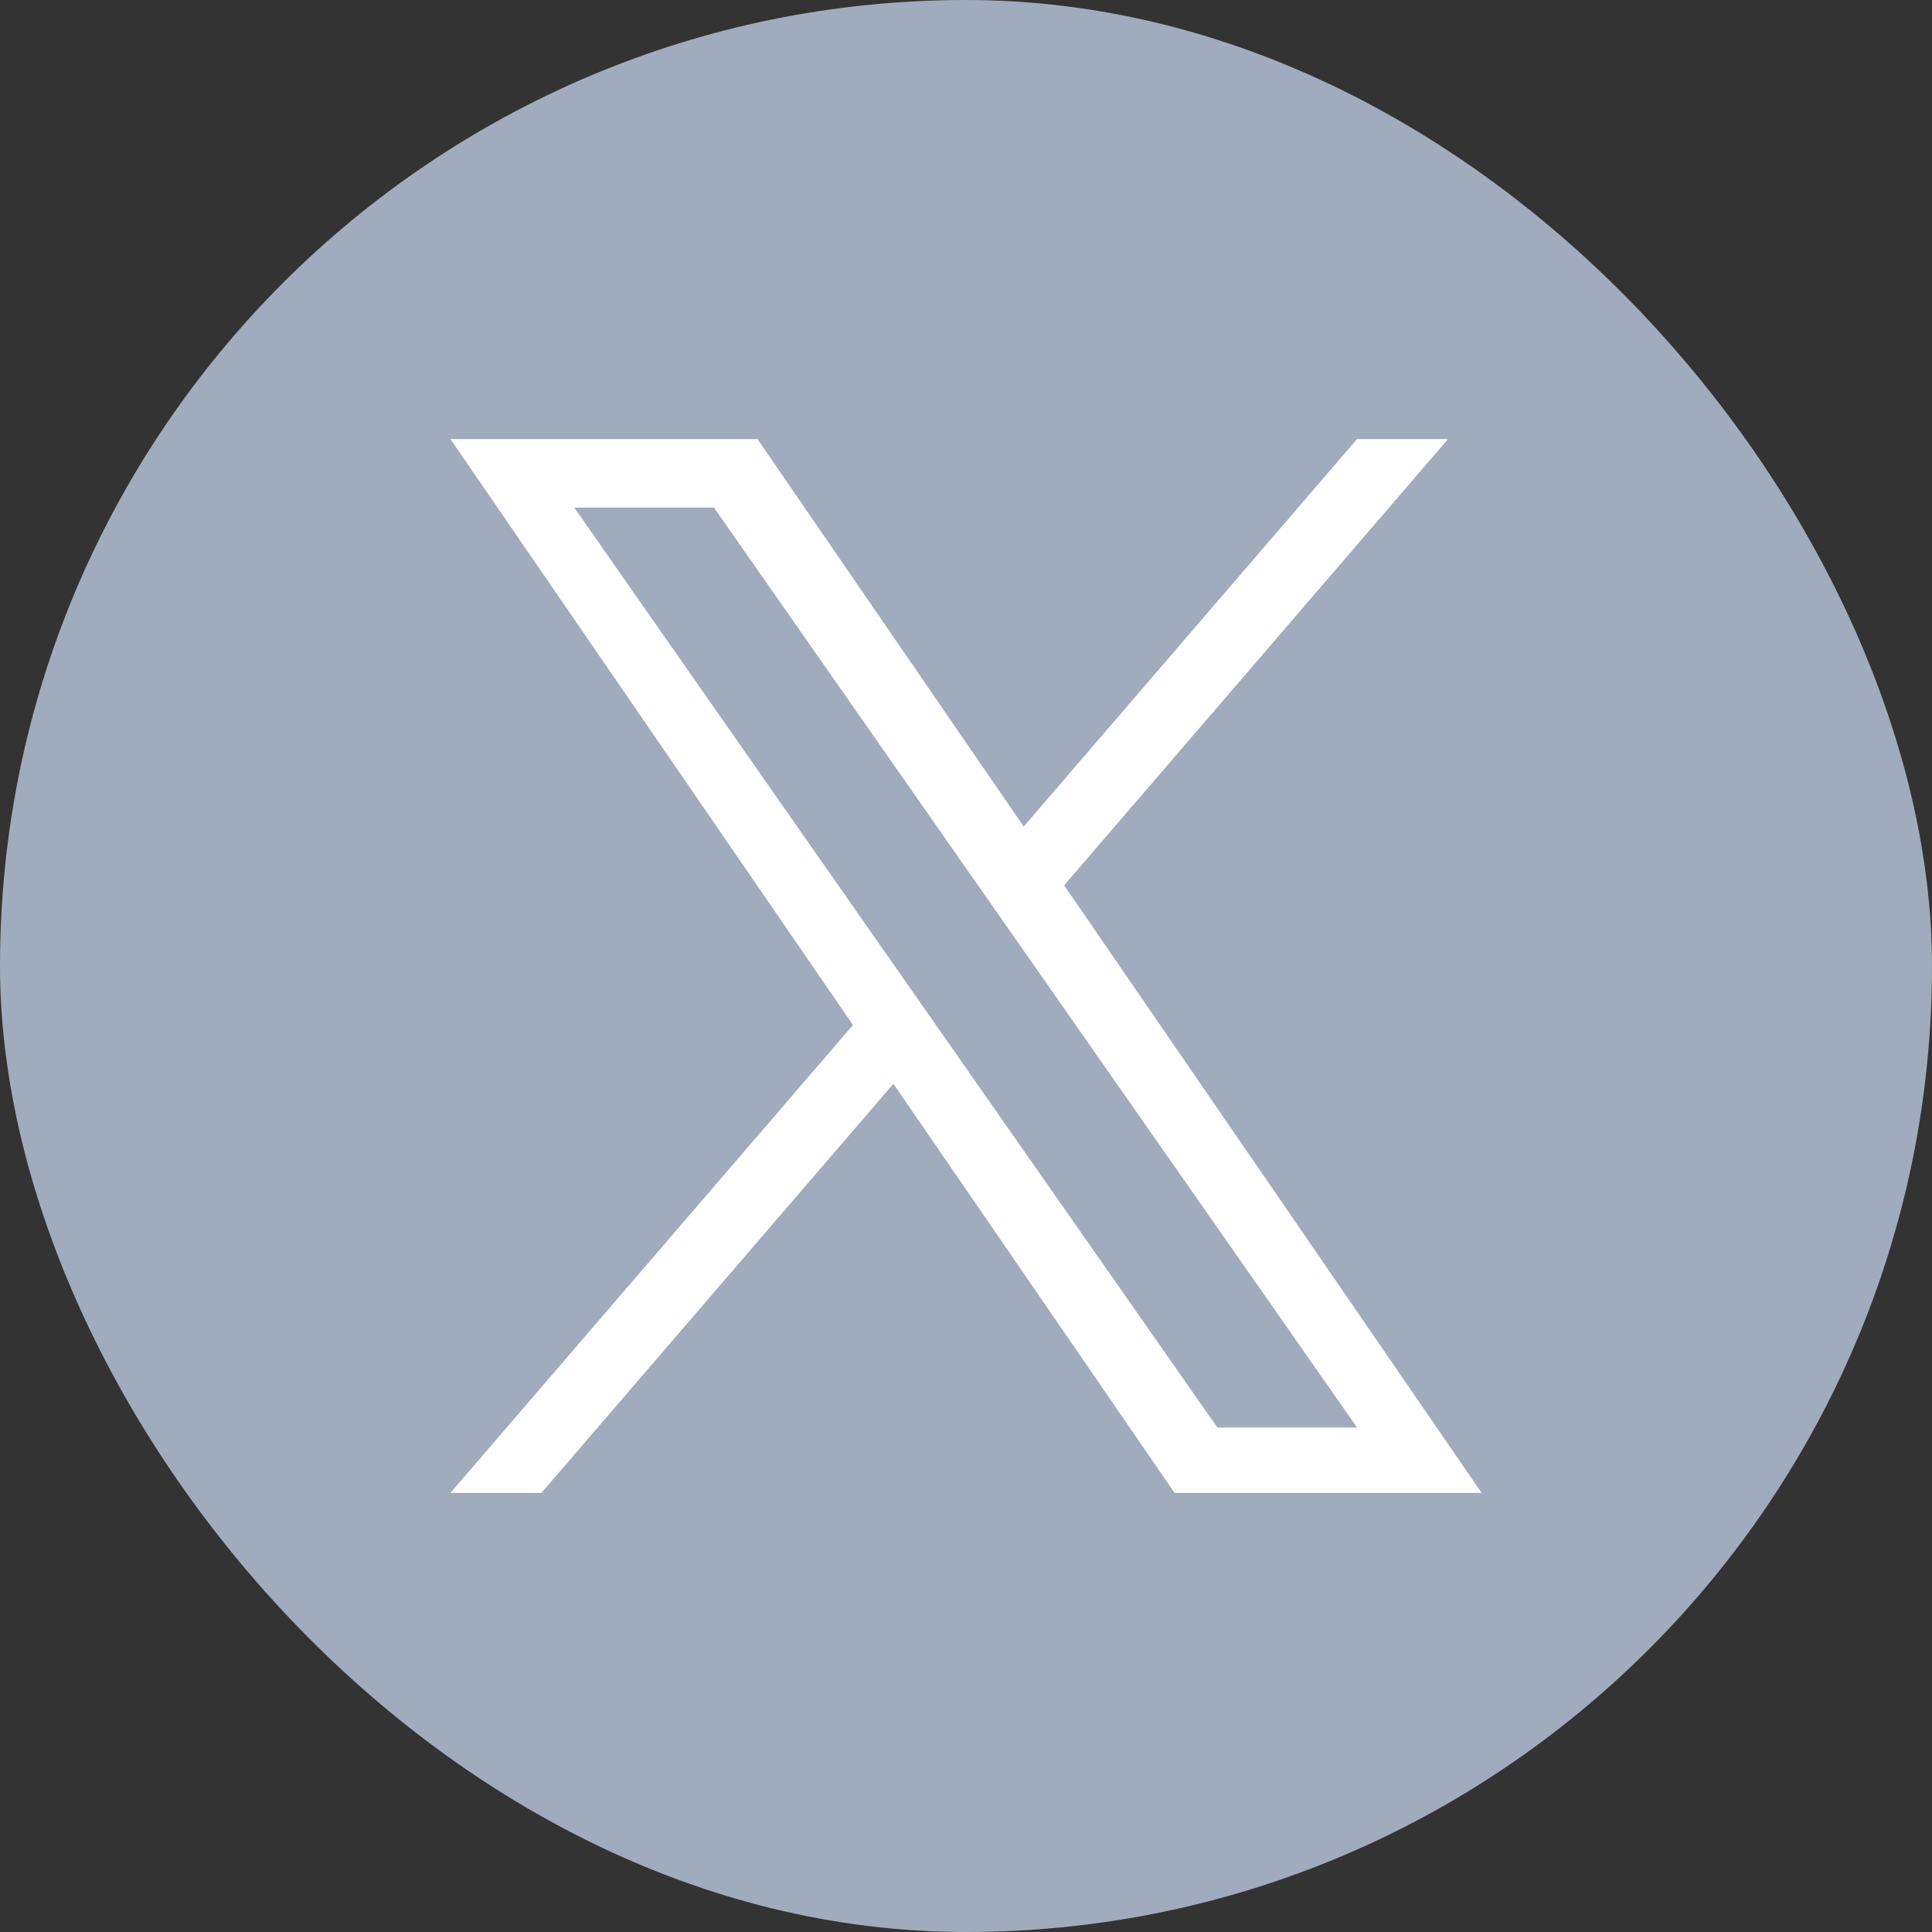
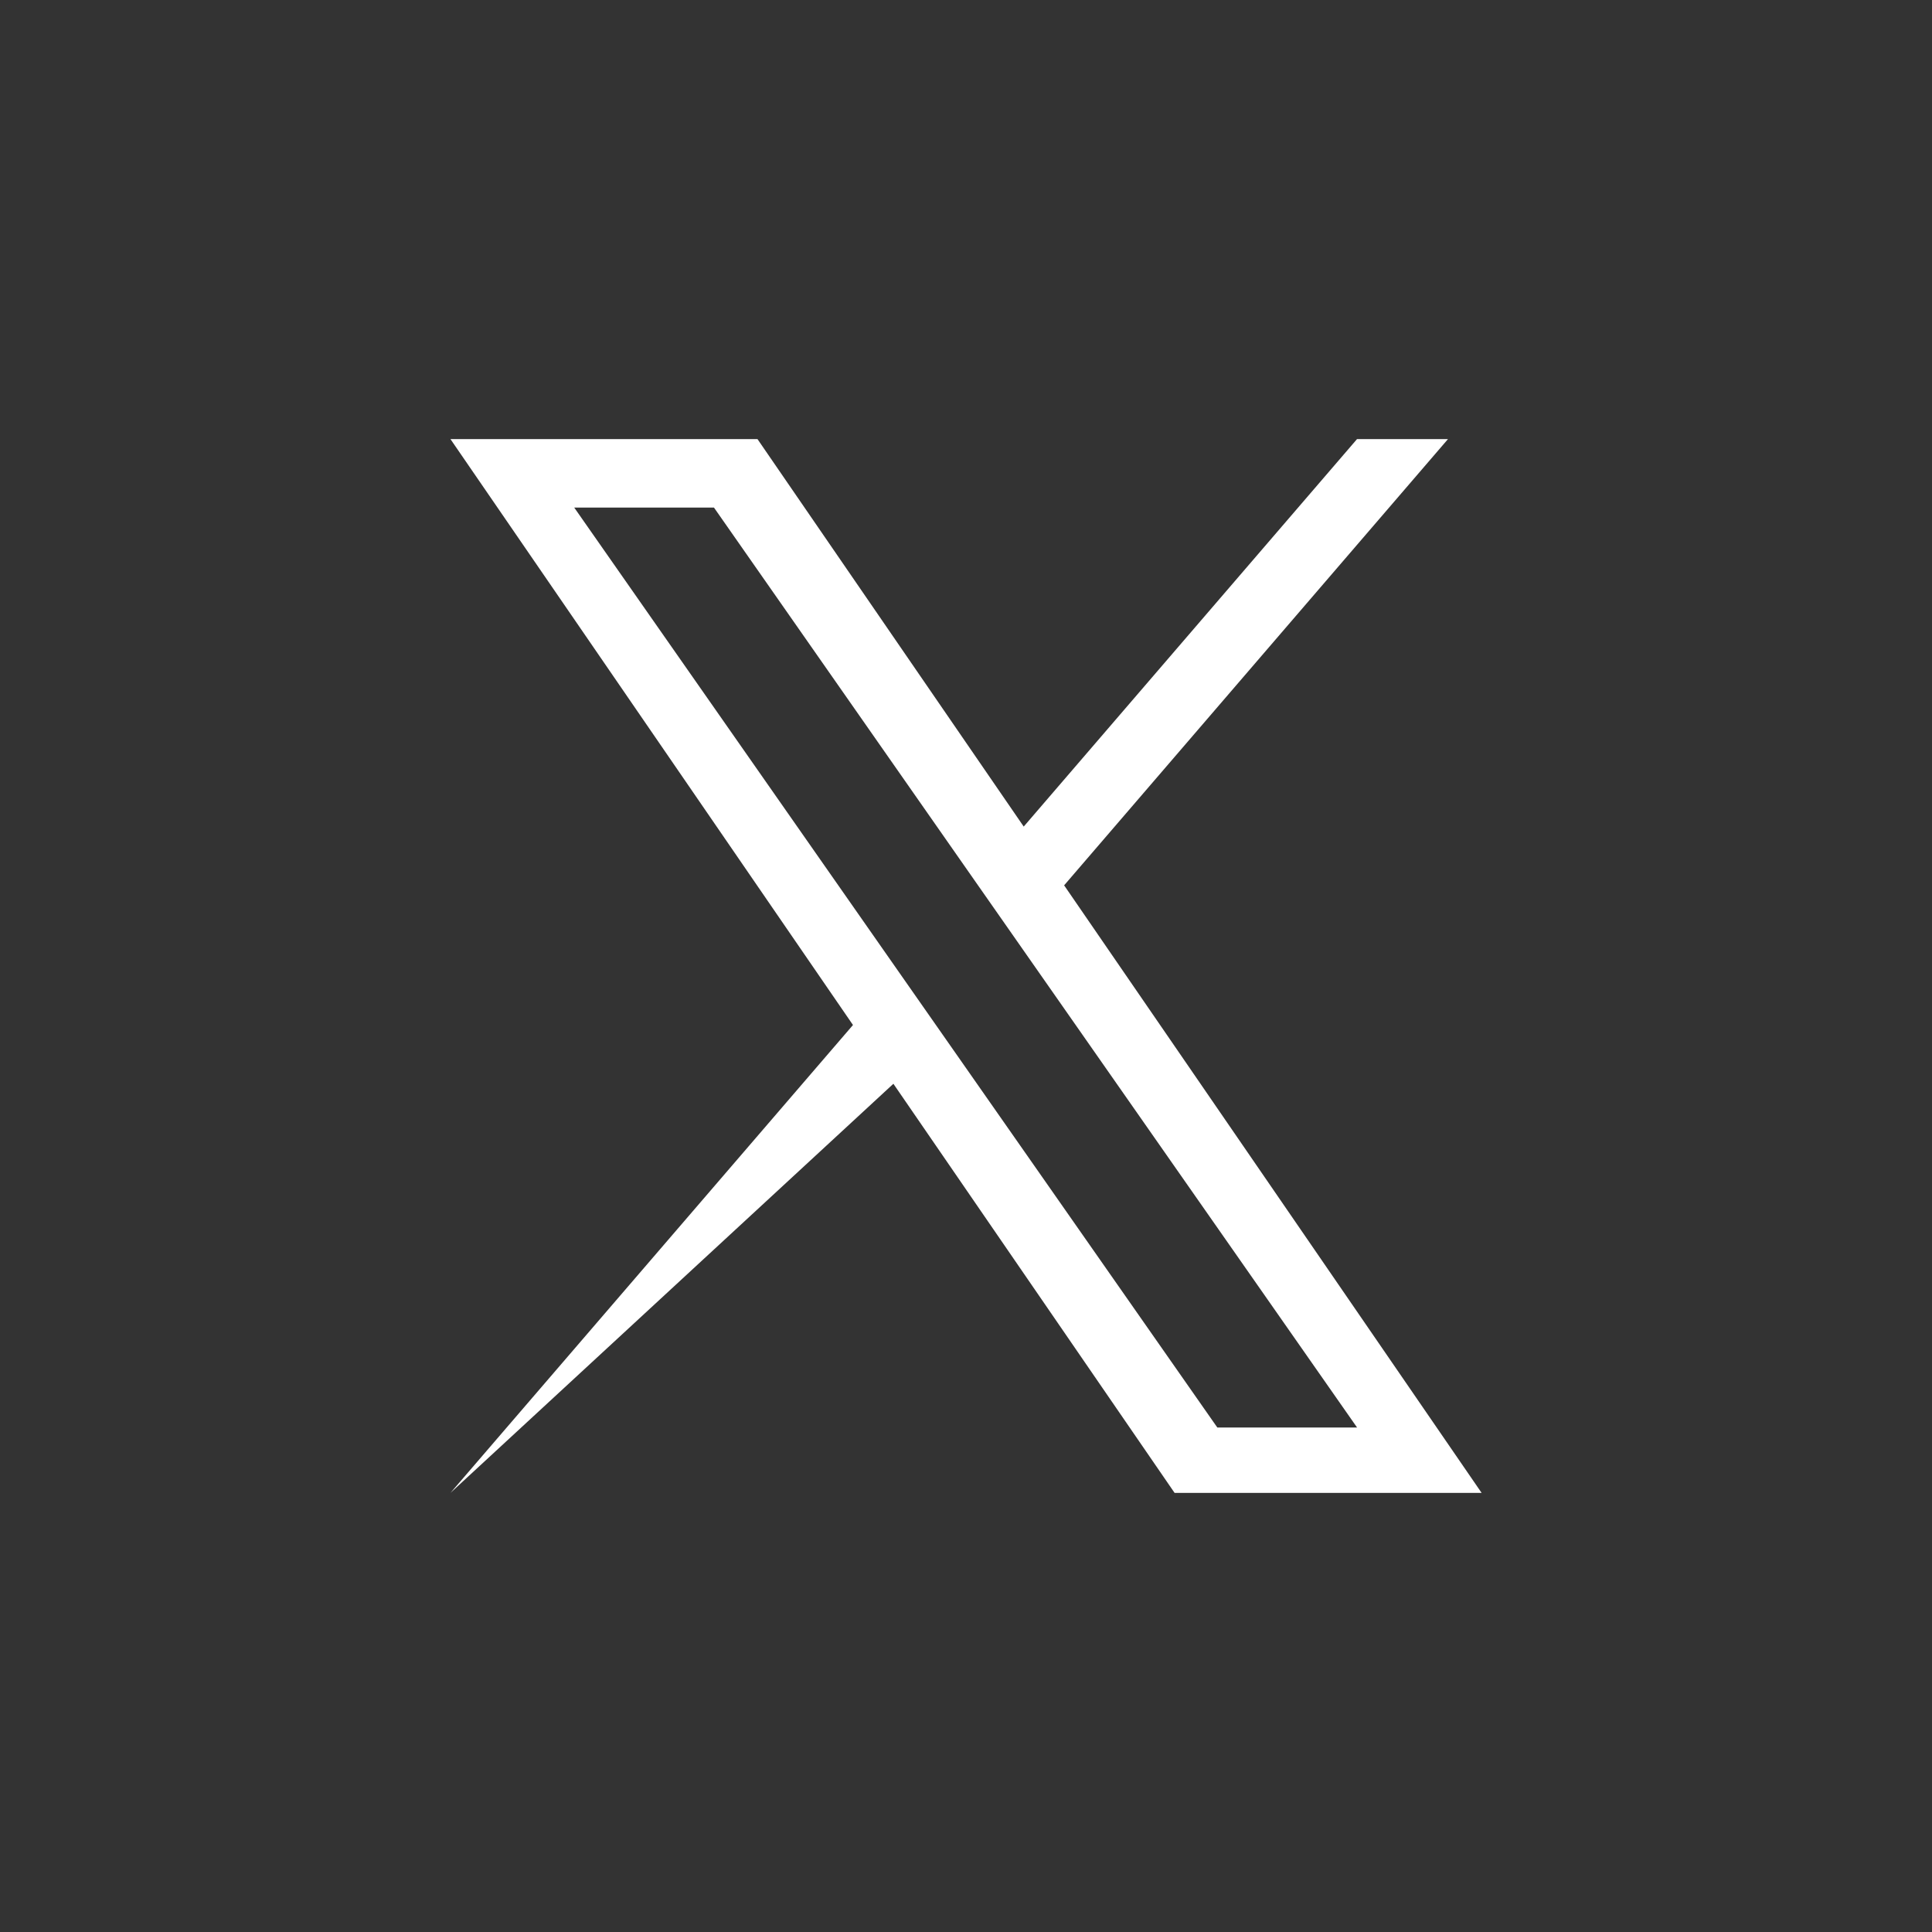
<svg xmlns="http://www.w3.org/2000/svg" width="24" height="24" viewBox="0 0 24 24" fill="none">
  <rect x="0" y="0" width="24" height="24" fill="#333333" stroke="none" />
-   <rect width="24" height="24" rx="12" fill="#A0ACBD" />
-   <path d="M13.219 10.998L17.987 5.455H16.857L12.717 10.268L9.41 5.455H5.596L10.596 12.733L5.596 18.545H6.726L11.098 13.463L14.591 18.545H18.405L13.219 10.998ZM11.671 12.797L11.164 12.072L7.133 6.305H8.869L12.122 10.959L12.629 11.684L16.858 17.733H15.122L11.671 12.797Z" fill="white" />
+   <path d="M13.219 10.998L17.987 5.455H16.857L12.717 10.268L9.41 5.455H5.596L10.596 12.733L5.596 18.545L11.098 13.463L14.591 18.545H18.405L13.219 10.998ZM11.671 12.797L11.164 12.072L7.133 6.305H8.869L12.122 10.959L12.629 11.684L16.858 17.733H15.122L11.671 12.797Z" fill="white" />
</svg>